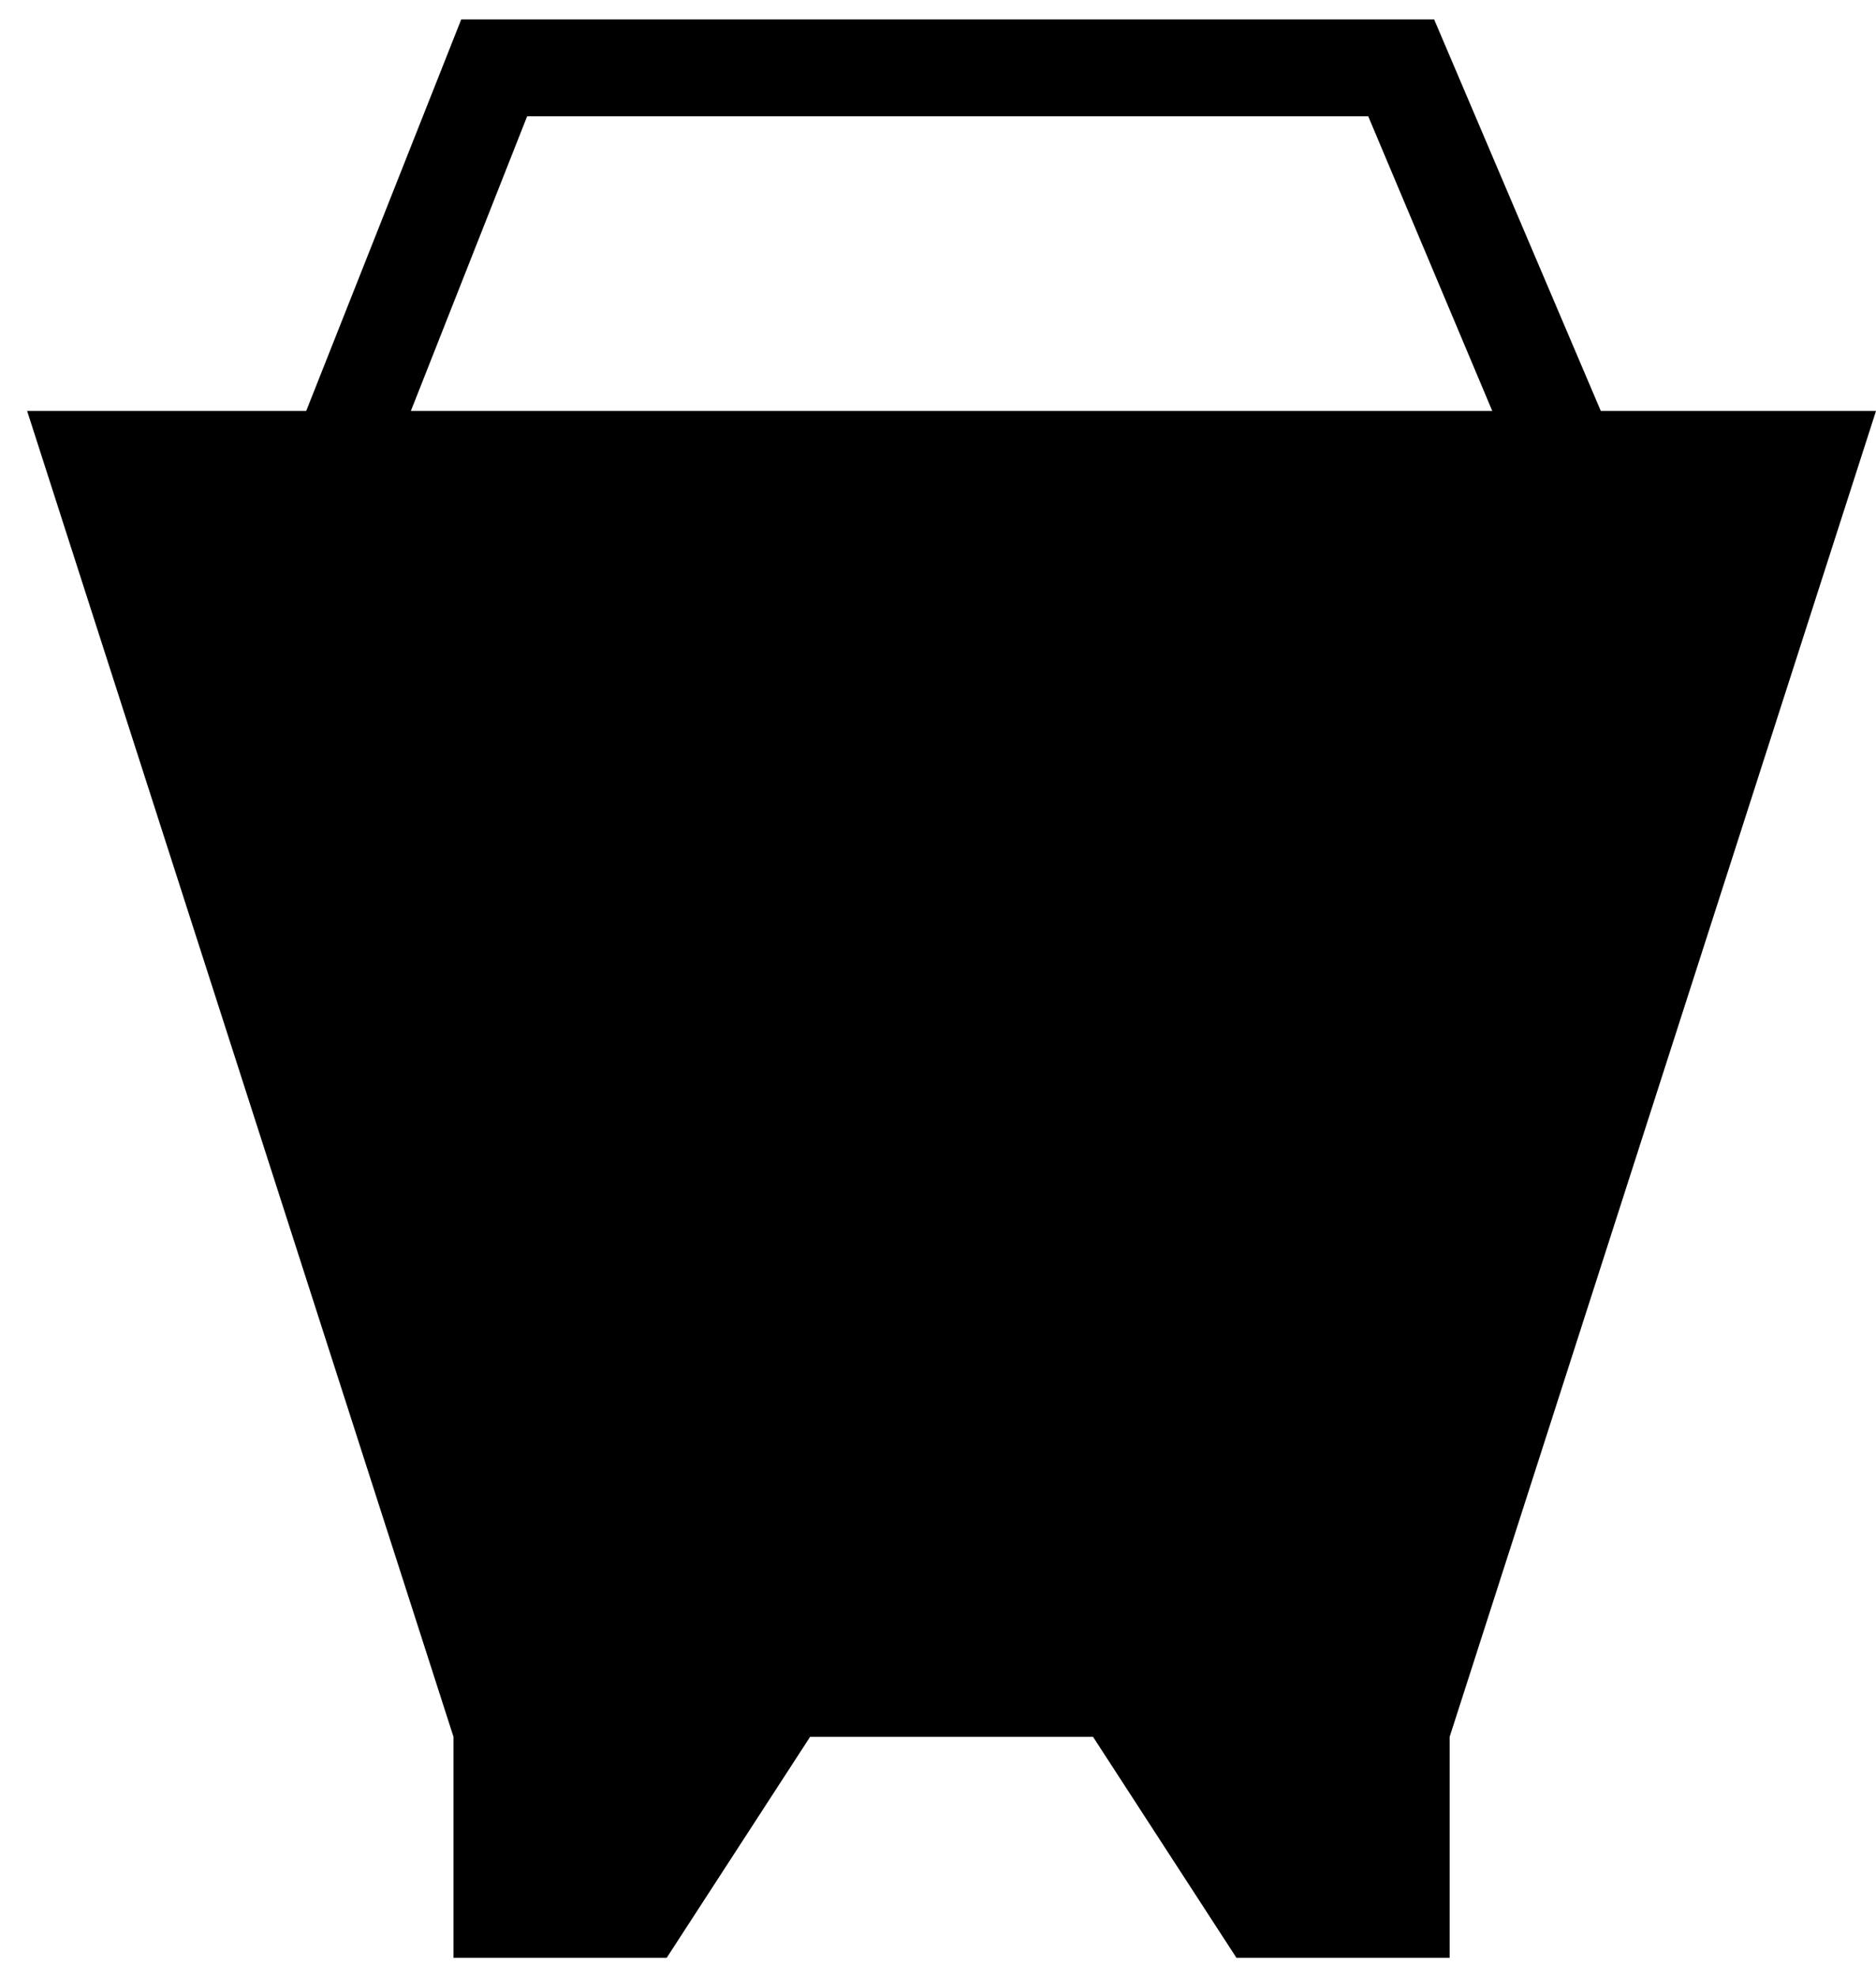
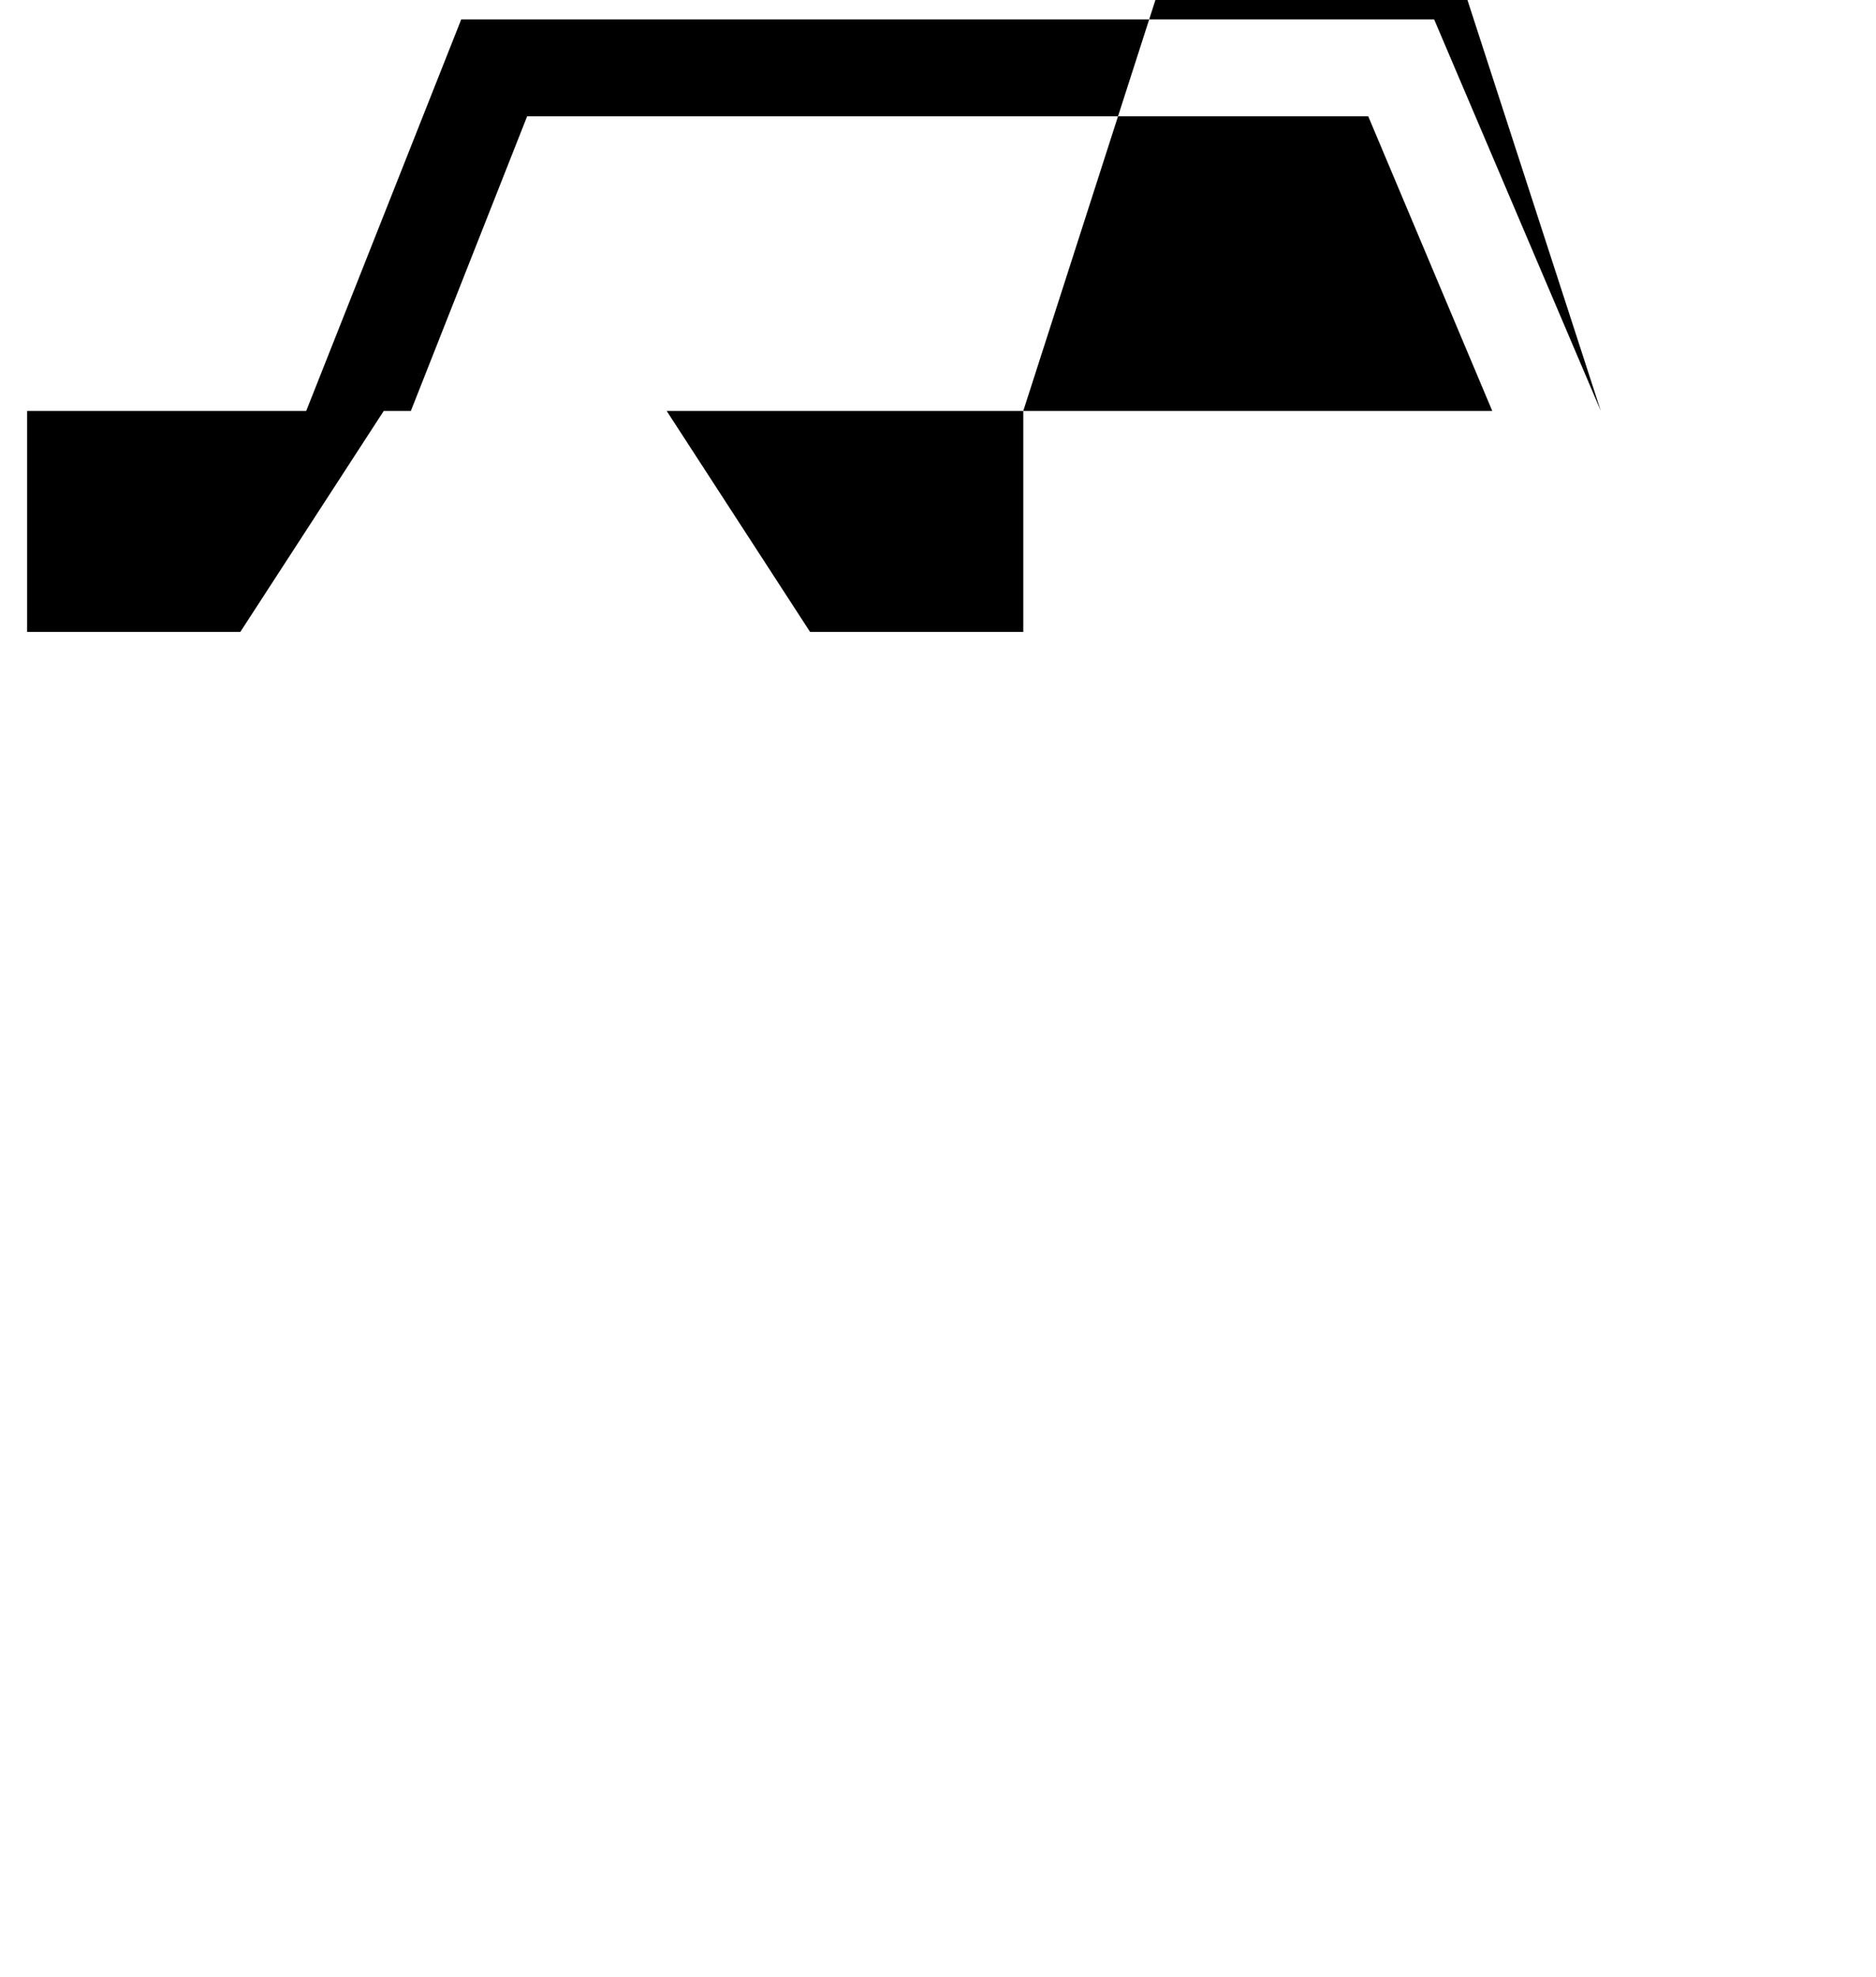
<svg xmlns="http://www.w3.org/2000/svg" id="Capa_1" version="1.1" viewBox="0 0 48.4 51">
-   <path d="M41.3,10.6L37,.5H11.9l-4,10.1H.7l11,34.2v5.7h5.5l3.7-5.7h7.3l3.7,5.7h5.5v-5.7l11-34.2h-7.2ZM10.6,10.6l3-7.6h21.7l3.2,7.6H10.6Z" />
+   <path d="M41.3,10.6L37,.5H11.9l-4,10.1H.7v5.7h5.5l3.7-5.7h7.3l3.7,5.7h5.5v-5.7l11-34.2h-7.2ZM10.6,10.6l3-7.6h21.7l3.2,7.6H10.6Z" />
</svg>